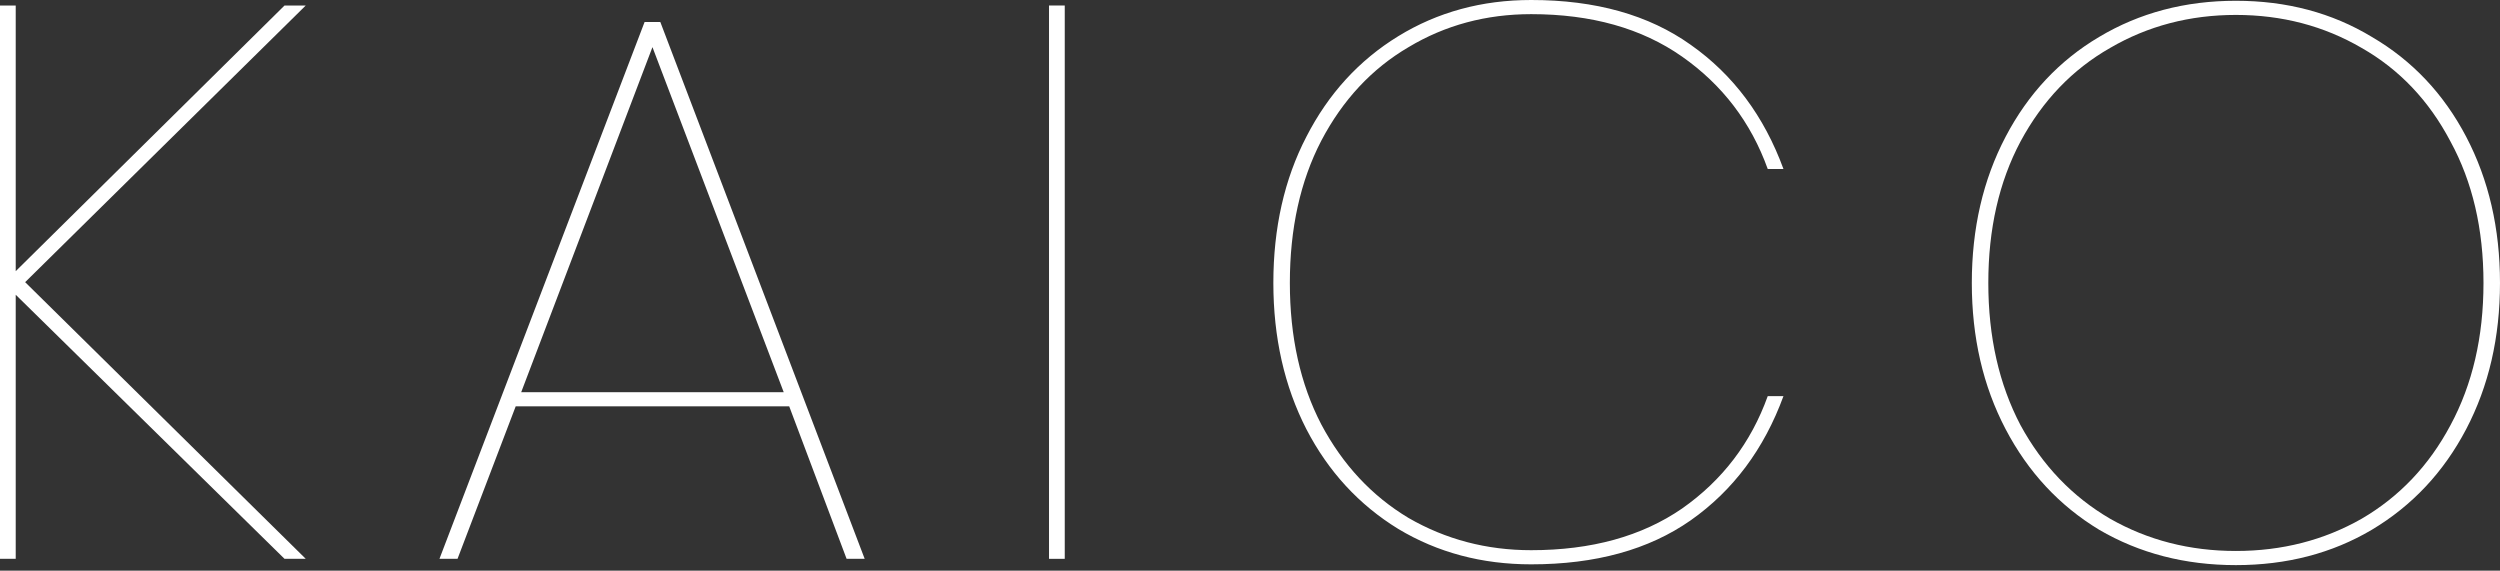
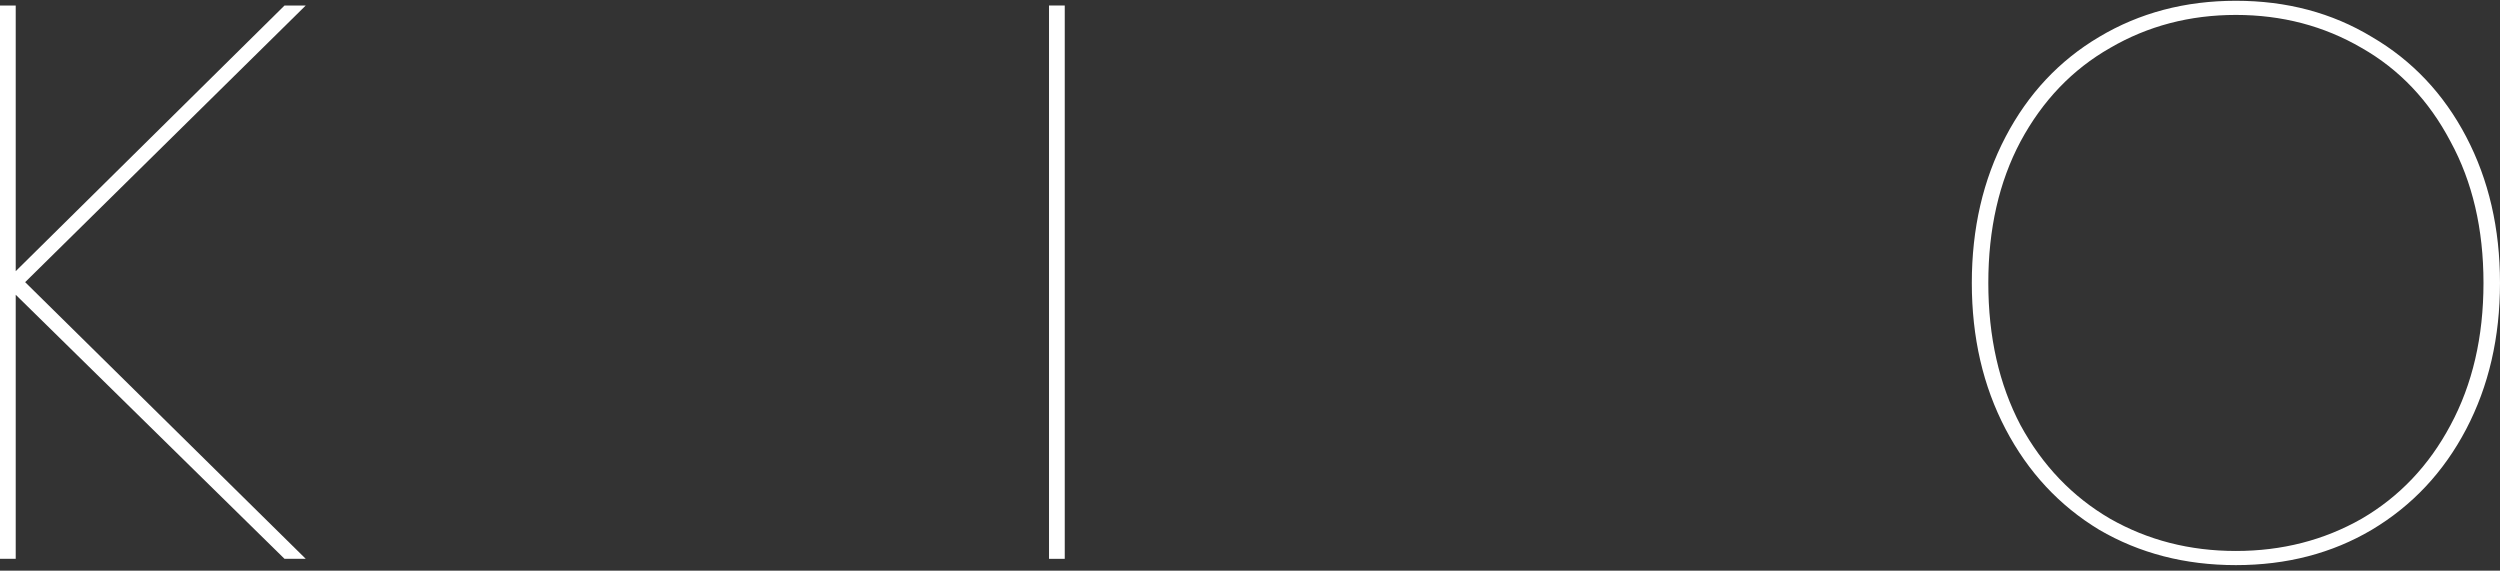
<svg xmlns="http://www.w3.org/2000/svg" width="276" height="63" viewBox="0 0 276 63" fill="none">
  <rect x="0" y="0" width="276" height="63" fill="#333333" stroke="none" />
  <path d="M246.843 62.389C241.232 62.389 236.199 61.087 231.745 58.484C227.348 55.823 223.906 52.121 221.419 47.377C218.931 42.633 217.688 37.254 217.688 31.237C217.688 25.221 218.931 19.841 221.419 15.098C223.906 10.354 227.348 6.681 231.745 4.077C236.199 1.416 241.232 0.086 246.843 0.086C252.454 0.086 257.458 1.416 261.855 4.077C266.309 6.681 269.78 10.354 272.268 15.098C274.755 19.841 275.999 25.221 275.999 31.237C275.999 37.254 274.755 42.633 272.268 47.377C269.78 52.121 266.309 55.823 261.855 58.484C257.458 61.087 252.454 62.389 246.843 62.389ZM246.843 60.827C251.934 60.827 256.562 59.641 260.727 57.269C264.892 54.84 268.16 51.398 270.532 46.943C272.962 42.431 274.177 37.196 274.177 31.237C274.177 25.279 272.962 20.073 270.532 15.618C268.16 11.106 264.892 7.664 260.727 5.292C256.562 2.863 251.934 1.648 246.843 1.648C241.752 1.648 237.125 2.863 232.959 5.292C228.794 7.664 225.497 11.106 223.067 15.618C220.696 20.073 219.51 25.279 219.51 31.237C219.51 37.196 220.696 42.431 223.067 46.943C225.497 51.398 228.794 54.84 232.959 57.269C237.125 59.641 241.752 60.827 246.843 60.827Z" fill="white" />
-   <path d="M140.578 31.238C140.578 25.164 141.793 19.784 144.223 15.098C146.652 10.355 150.036 6.653 154.375 3.992C158.714 1.331 163.602 0 169.04 0C176.155 0 182.027 1.649 186.654 4.946C191.34 8.243 194.753 12.813 196.894 18.656H195.158C193.307 13.508 190.154 9.371 185.7 6.248C181.246 3.124 175.692 1.562 169.04 1.562C164.065 1.562 159.552 2.777 155.503 5.206C151.454 7.578 148.243 11.02 145.871 15.532C143.557 19.987 142.4 25.222 142.4 31.238C142.4 37.197 143.557 42.403 145.871 46.857C148.243 51.312 151.454 54.754 155.503 57.183C159.61 59.555 164.122 60.741 169.04 60.741C175.692 60.741 181.246 59.208 185.7 56.142C190.154 53.018 193.307 48.882 195.158 43.733H196.894C194.753 49.576 191.34 54.146 186.654 57.444C182.027 60.683 176.155 62.303 169.04 62.303C163.602 62.303 158.714 61.001 154.375 58.398C150.036 55.737 146.652 52.064 144.223 47.378C141.793 42.634 140.578 37.254 140.578 31.238Z" fill="white" />
  <path d="M117.548 0.607V61.695H115.812V0.607H117.548Z" fill="white" />
-   <path d="M87.129 44.86H56.933L50.511 61.694H48.516L71.163 2.428H72.899L95.46 61.694H93.464L87.129 44.86ZM86.522 43.298L72.031 5.204L57.54 43.298H86.522Z" fill="white" />
  <path d="M2.777 31.151L33.755 61.695H31.412L1.735 32.54V61.695H0V0.607H1.735V29.937L31.412 0.607H33.755L2.777 31.151Z" fill="white" />
</svg>